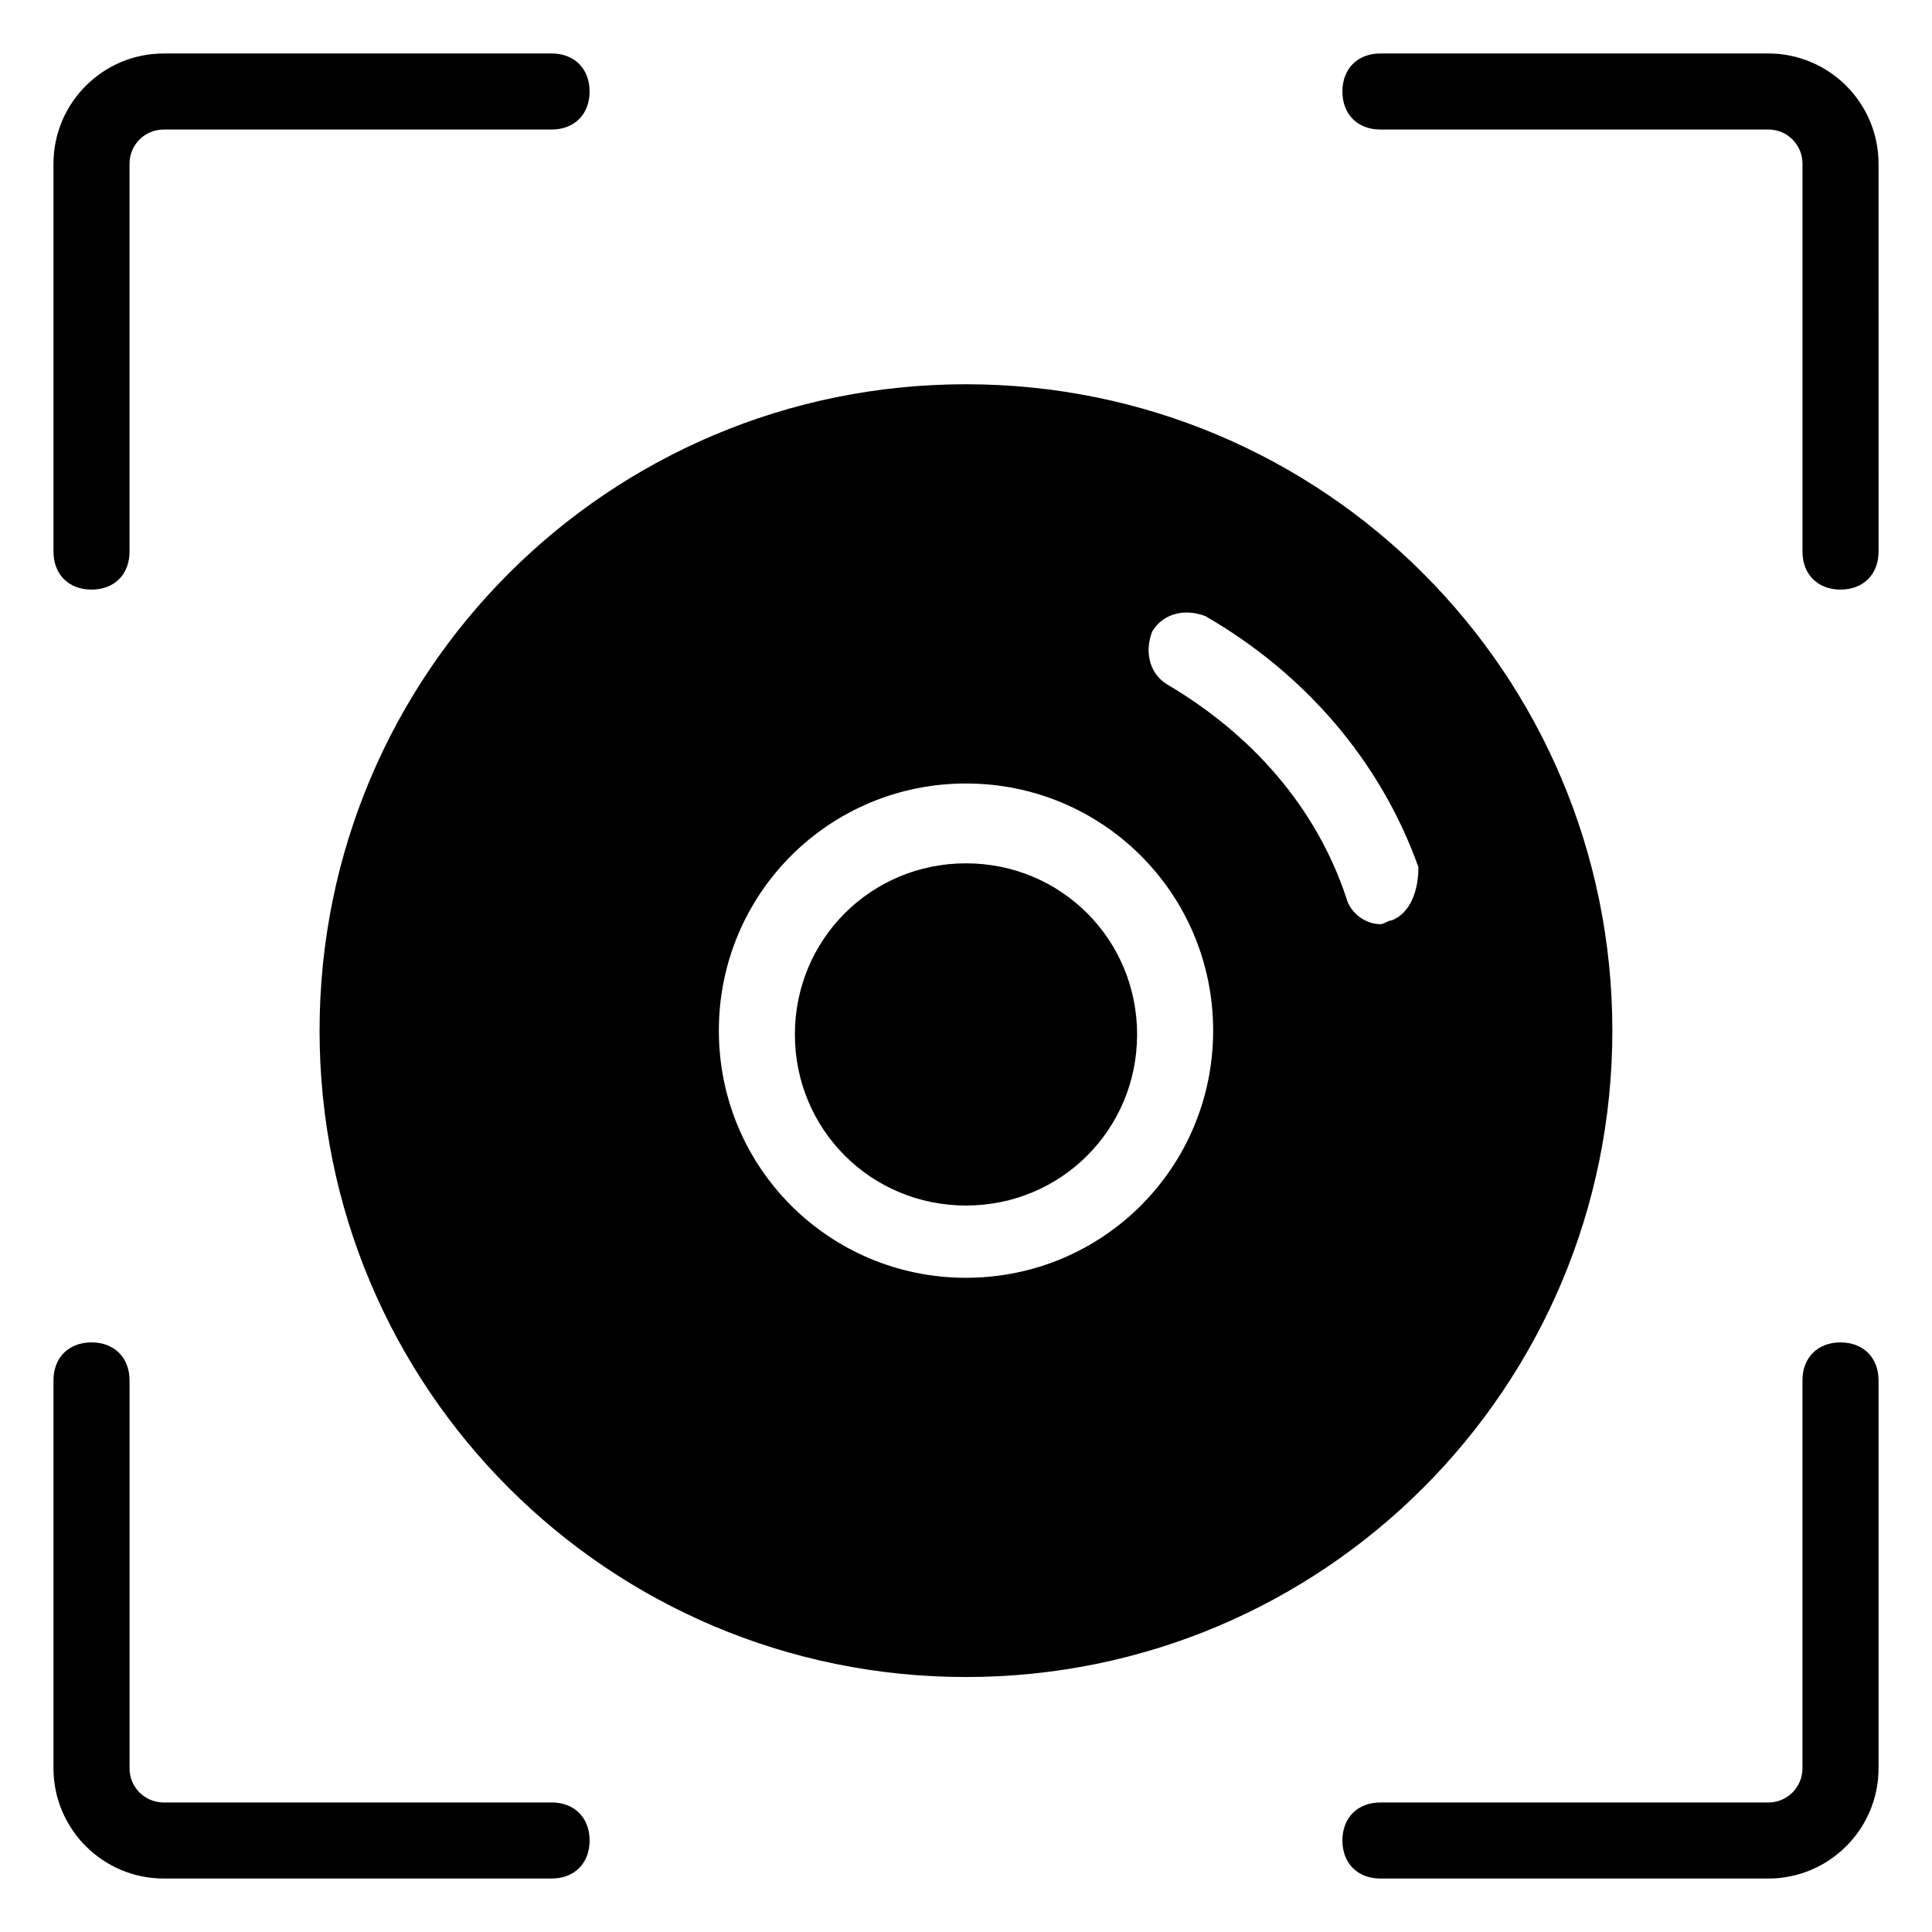
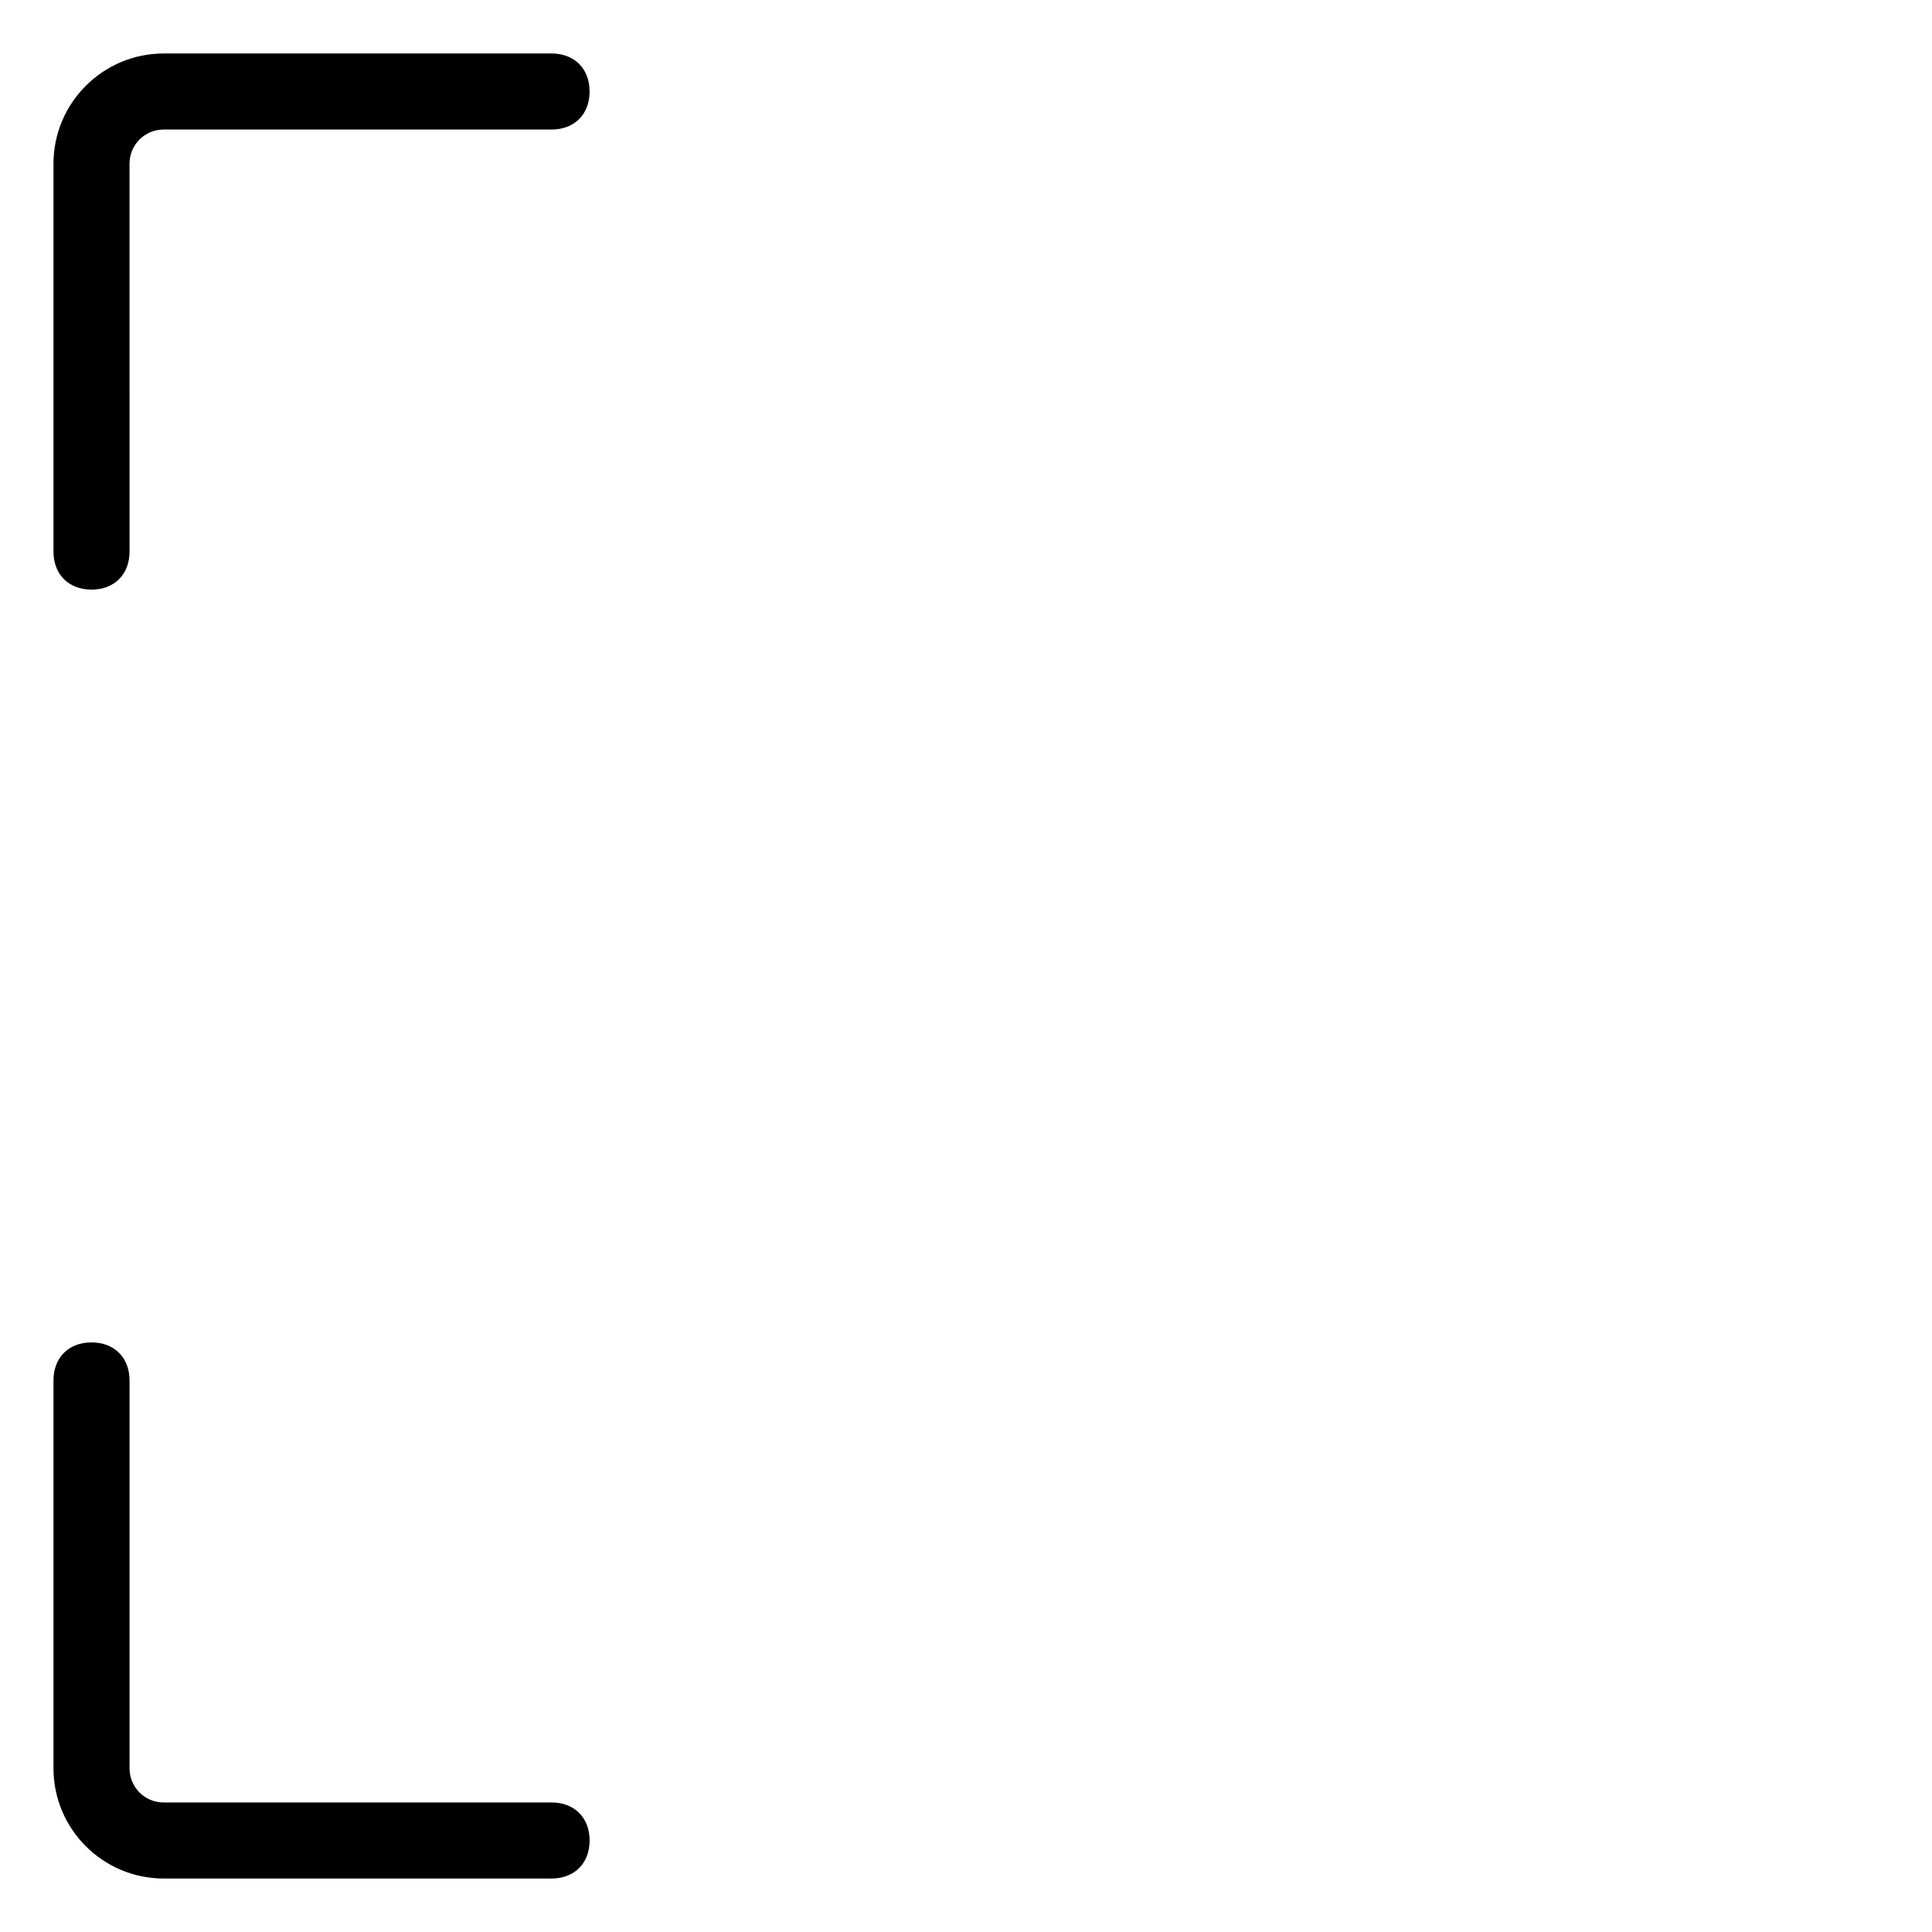
<svg xmlns="http://www.w3.org/2000/svg" fill="#000000" width="800px" height="800px" version="1.1" viewBox="144 144 512 512">
  <g>
    <path d="m300.25 168.25c0-6.047-4.031-10.078-10.078-10.078l-102.78 0.004c-16.121 0-29.219 13.098-29.219 29.219v102.78c0 6.047 4.031 10.078 10.078 10.078s10.078-4.031 10.078-10.078l-0.004-102.78c0-5.039 4.027-9.066 9.066-9.066h102.78c6.047 0 10.078-4.031 10.078-10.078z" />
    <path d="m168.25 499.75c-6.047 0-10.078 4.031-10.078 10.078v102.78c0.004 16.117 13.102 29.219 29.223 29.219h102.78c6.047 0 10.078-4.031 10.078-10.078s-4.031-10.078-10.078-10.078l-102.78 0.004c-5.039 0-9.066-4.031-9.066-9.07v-102.78c0-6.043-4.031-10.074-10.078-10.074z" />
-     <path d="m631.75 499.75c-6.047 0-10.078 4.031-10.078 10.078v102.78c0 5.039-4.031 9.07-9.07 9.07l-102.77-0.004c-6.047 0-10.078 4.031-10.078 10.078s4.031 10.078 10.078 10.078h102.78c16.121 0 29.223-13.098 29.223-29.223v-102.78c0-6.043-4.031-10.074-10.078-10.074z" />
-     <path d="m612.61 158.17h-102.78c-6.047 0-10.078 4.031-10.078 10.078s4.031 10.078 10.078 10.078h102.78c5.039-0.004 9.07 4.023 9.07 9.062v102.78c0 6.047 4.031 10.078 10.078 10.078s10.078-4.031 10.078-10.078l-0.004-102.78c0-16.121-13.102-29.219-29.223-29.219z" />
-     <path d="m400 372.79c-25.191 0-45.344 20.152-45.344 45.344 0 25.191 20.152 45.344 45.344 45.344s45.344-20.152 45.344-45.344c-0.004-25.191-20.156-45.344-45.344-45.344z" />
-     <path d="m571.29 417.13c0-94.715-76.578-171.3-171.3-171.3-94.715 0-171.3 76.578-171.3 171.3 0 94.715 76.578 171.3 171.3 171.3 94.719-0.004 171.3-76.582 171.3-171.3zm-171.29 65.496c-36.273 0-65.496-29.223-65.496-65.496 0-36.273 29.223-65.496 65.496-65.496s65.496 29.223 65.496 65.496c-0.004 36.273-29.223 65.496-65.496 65.496zm112.85-94.719c-1.008 0-2.016 1.008-3.023 1.008-4.031 0-8.062-3.023-9.07-7.055-8.062-24.184-25.191-43.328-47.359-56.426-5.039-3.023-6.047-9.07-4.031-14.105 3.023-5.039 9.07-6.047 14.105-4.031 26.199 15.113 46.352 38.289 56.426 66.504 0.008 6.047-2.008 12.09-7.047 14.105z" />
  </g>
</svg>